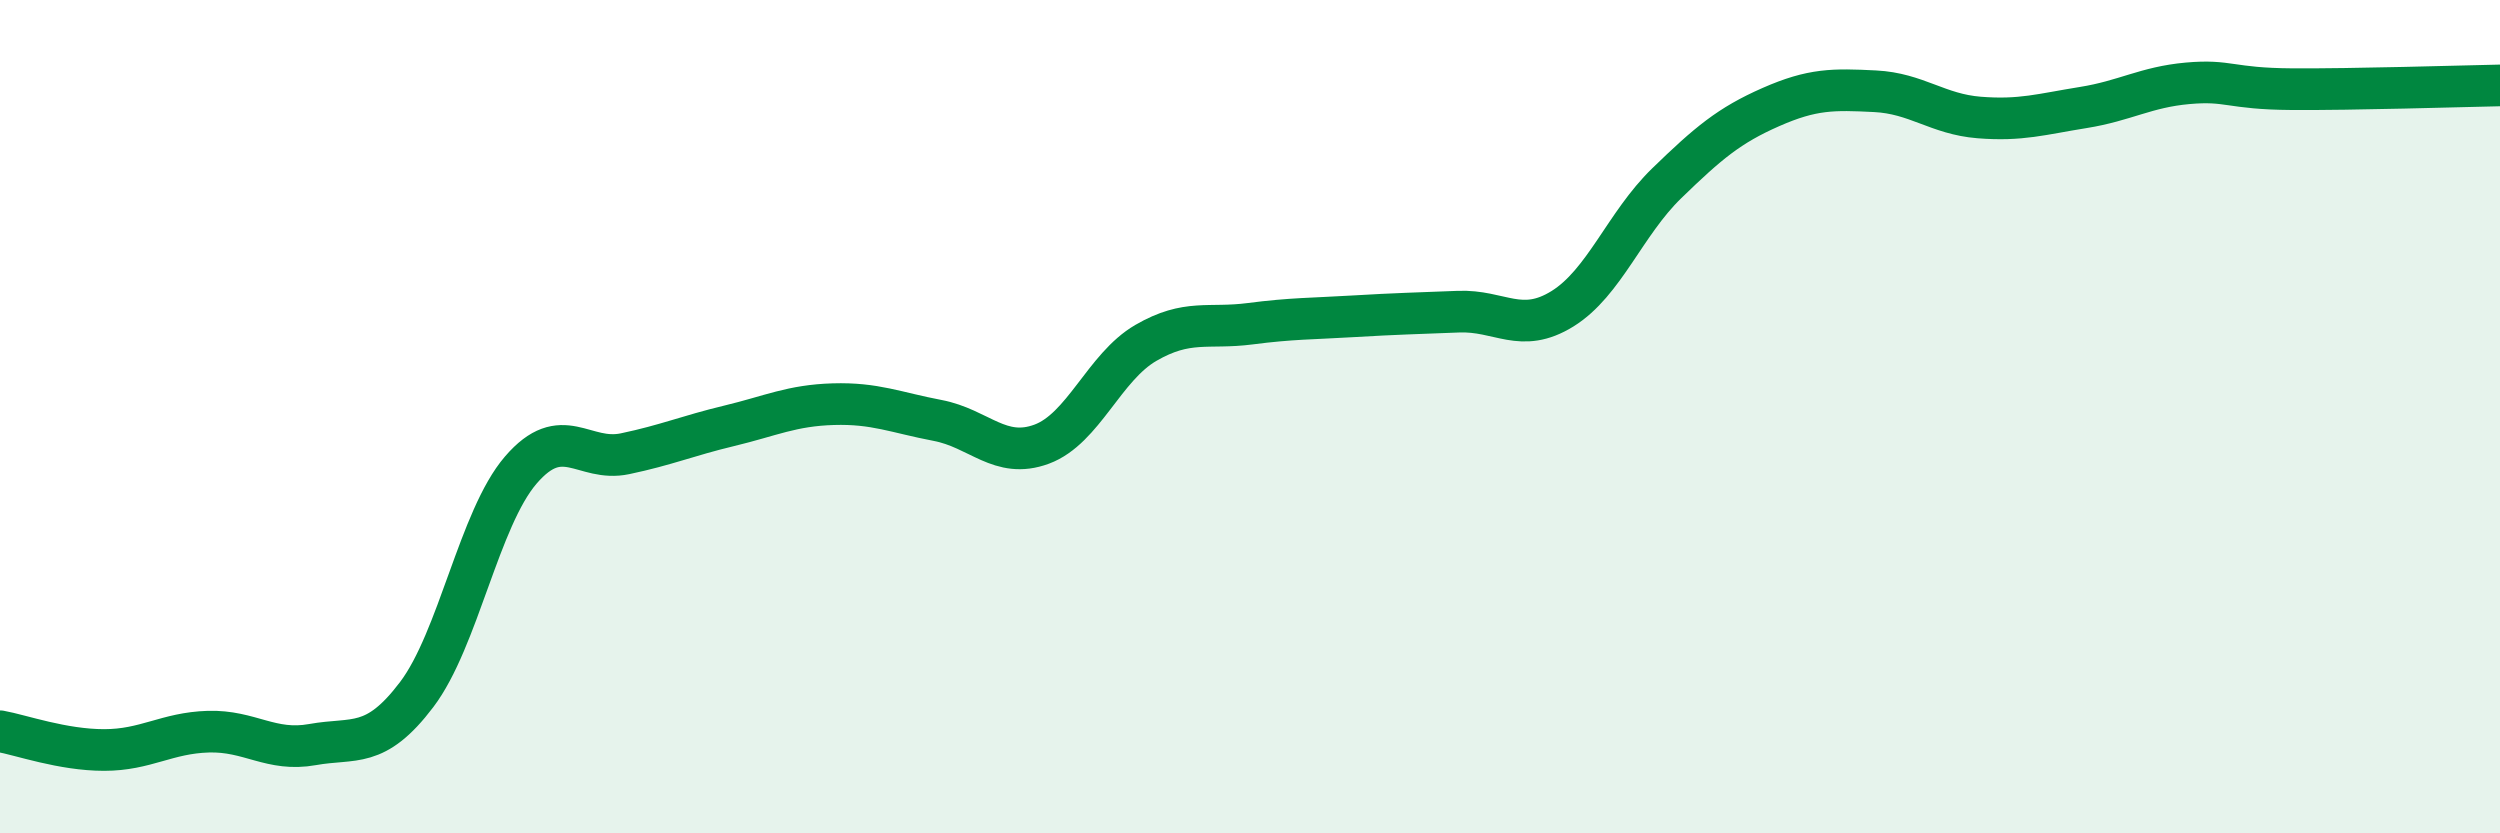
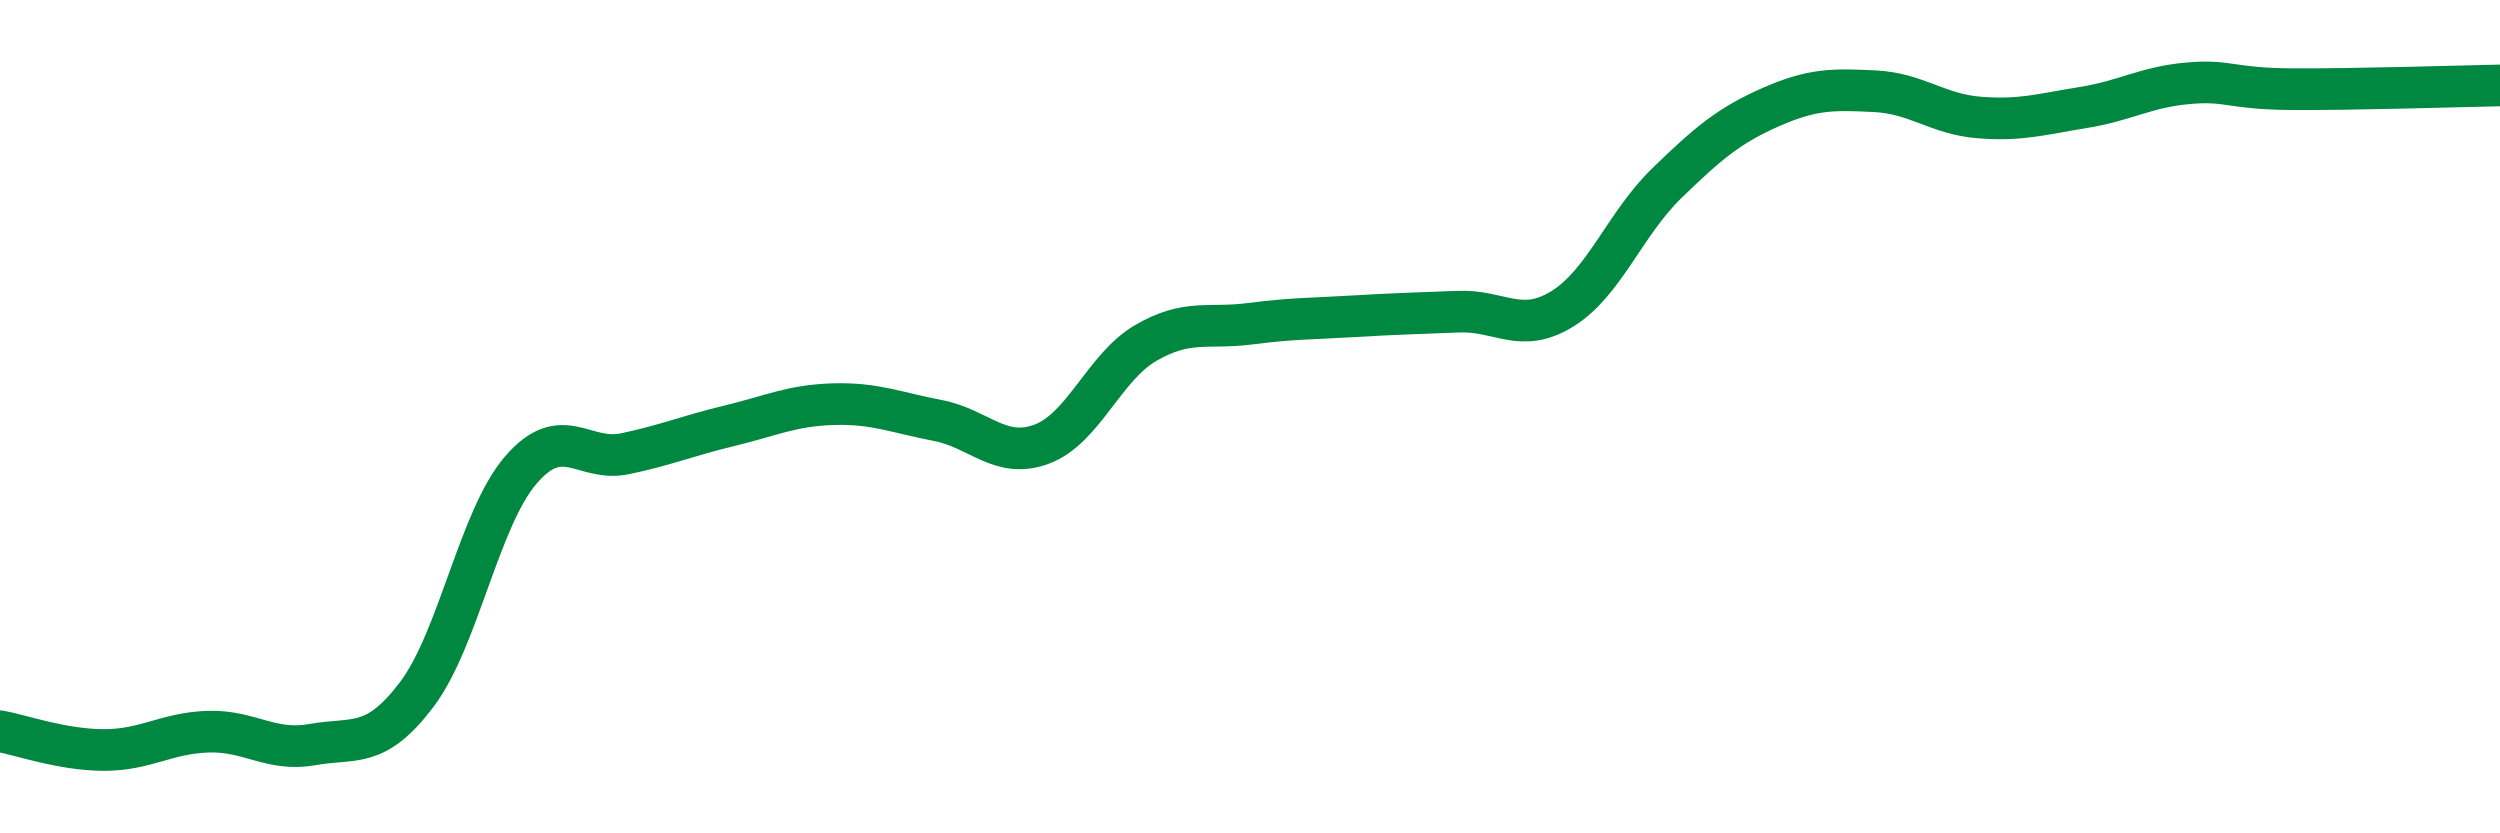
<svg xmlns="http://www.w3.org/2000/svg" width="60" height="20" viewBox="0 0 60 20">
-   <path d="M 0,17.55 C 0.5,17.64 1.5,18 2.5,18 C 3.5,18 4,17.59 5,17.56 C 6,17.53 6.5,18.05 7.5,17.87 C 8.5,17.69 9,17.99 10,16.67 C 11,15.35 11.5,12.44 12.5,11.28 C 13.5,10.12 14,11.1 15,10.89 C 16,10.68 16.5,10.46 17.5,10.22 C 18.5,9.98 19,9.73 20,9.7 C 21,9.67 21.5,9.9 22.5,10.09 C 23.5,10.28 24,11.03 25,10.66 C 26,10.29 26.5,8.81 27.5,8.23 C 28.5,7.65 29,7.9 30,7.77 C 31,7.64 31.5,7.65 32.5,7.59 C 33.5,7.53 34,7.52 35,7.48 C 36,7.44 36.5,8.03 37.5,7.41 C 38.5,6.79 39,5.37 40,4.4 C 41,3.43 41.5,3.01 42.5,2.57 C 43.5,2.13 44,2.14 45,2.19 C 46,2.24 46.5,2.74 47.5,2.82 C 48.5,2.9 49,2.74 50,2.58 C 51,2.42 51.5,2.09 52.5,2 C 53.5,1.91 53.5,2.13 55,2.14 C 56.5,2.15 59,2.07 60,2.05L60 20L0 20Z" fill="#008740" opacity="0.1" stroke-linecap="round" stroke-linejoin="round" />
  <path d="M 0,17.55 C 0.5,17.64 1.5,18 2.5,18 C 3.5,18 4,17.59 5,17.56 C 6,17.53 6.5,18.05 7.5,17.87 C 8.5,17.69 9,17.99 10,16.67 C 11,15.35 11.5,12.44 12.5,11.28 C 13.5,10.12 14,11.1 15,10.89 C 16,10.68 16.5,10.46 17.5,10.22 C 18.5,9.98 19,9.73 20,9.7 C 21,9.67 21.5,9.9 22.5,10.09 C 23.5,10.28 24,11.03 25,10.66 C 26,10.29 26.5,8.81 27.5,8.23 C 28.5,7.65 29,7.9 30,7.77 C 31,7.64 31.5,7.65 32.5,7.59 C 33.5,7.53 34,7.52 35,7.48 C 36,7.44 36.5,8.03 37.5,7.41 C 38.5,6.79 39,5.37 40,4.4 C 41,3.43 41.5,3.01 42.5,2.57 C 43.5,2.13 44,2.14 45,2.19 C 46,2.24 46.5,2.74 47.5,2.82 C 48.5,2.9 49,2.74 50,2.58 C 51,2.42 51.5,2.09 52.5,2 C 53.5,1.91 53.5,2.13 55,2.14 C 56.5,2.15 59,2.07 60,2.05" stroke="#008740" stroke-width="1" fill="none" stroke-linecap="round" stroke-linejoin="round" />
</svg>